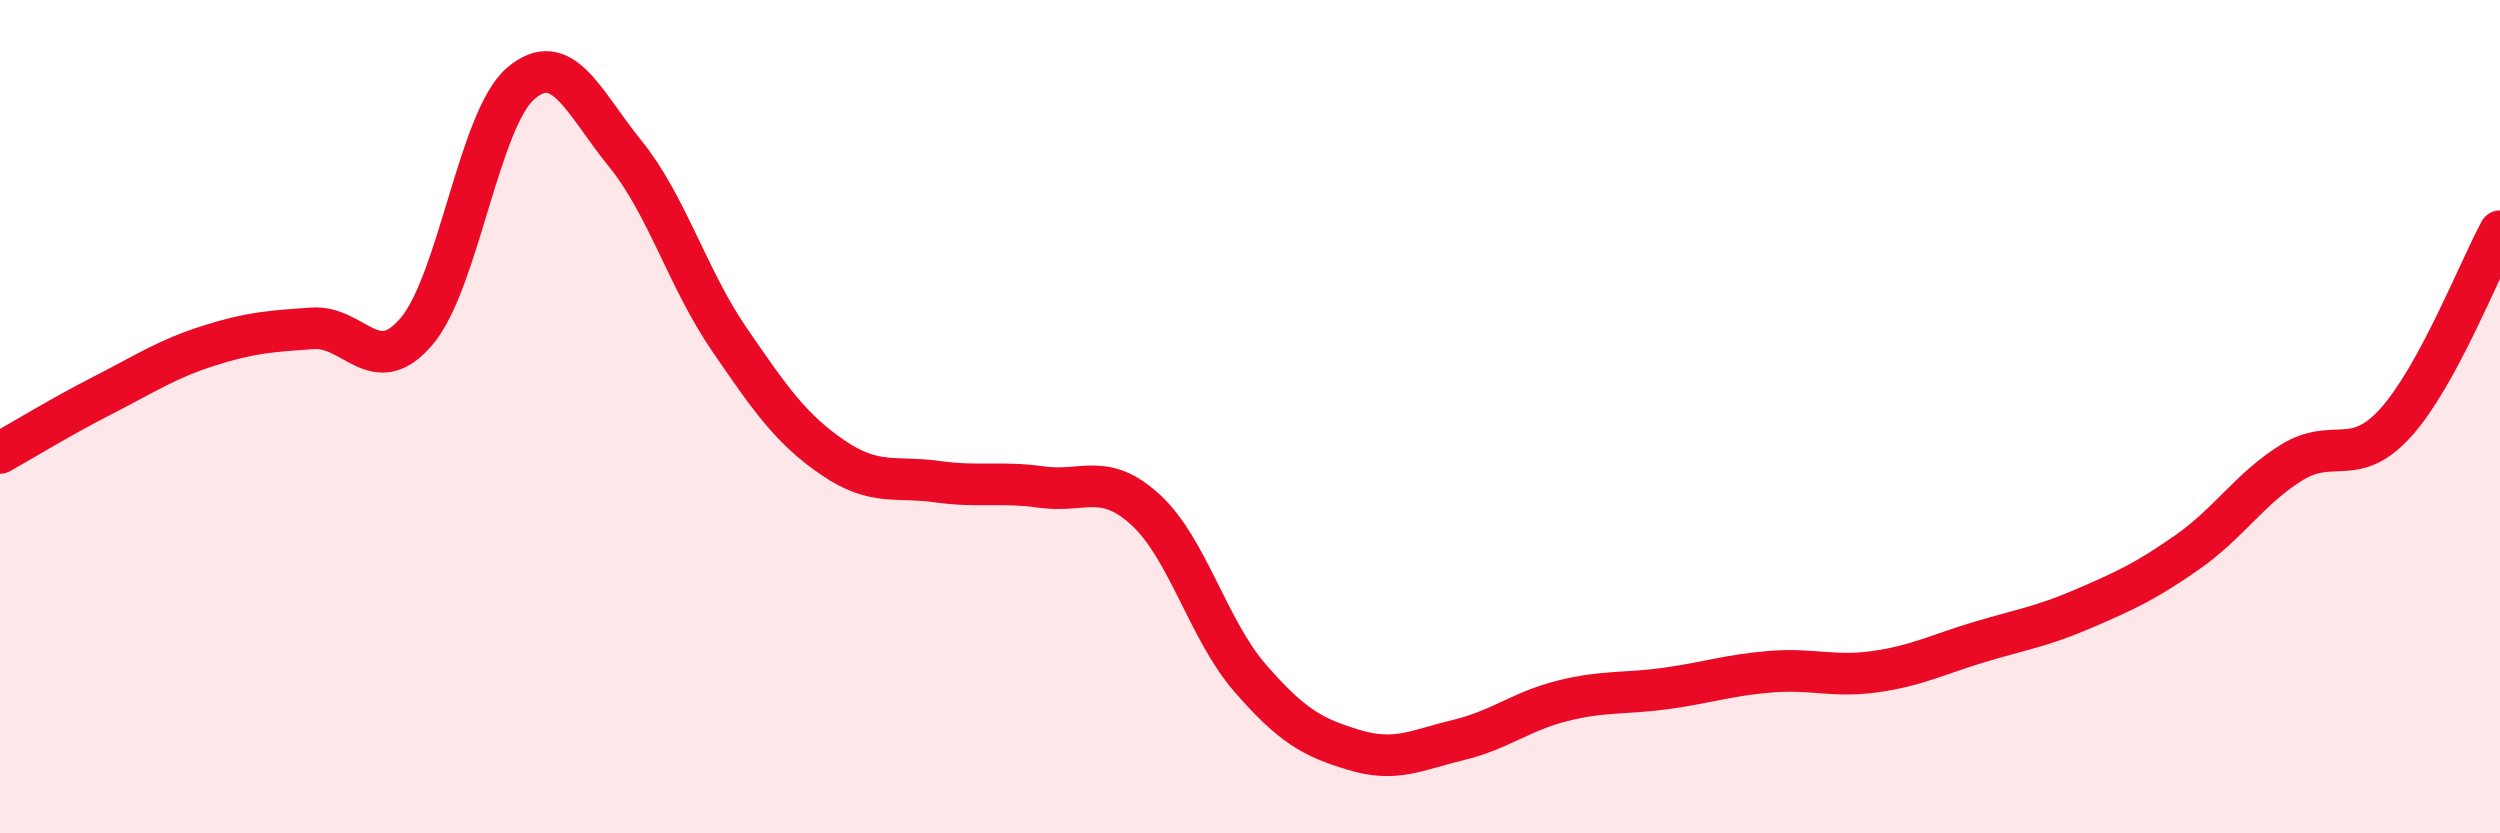
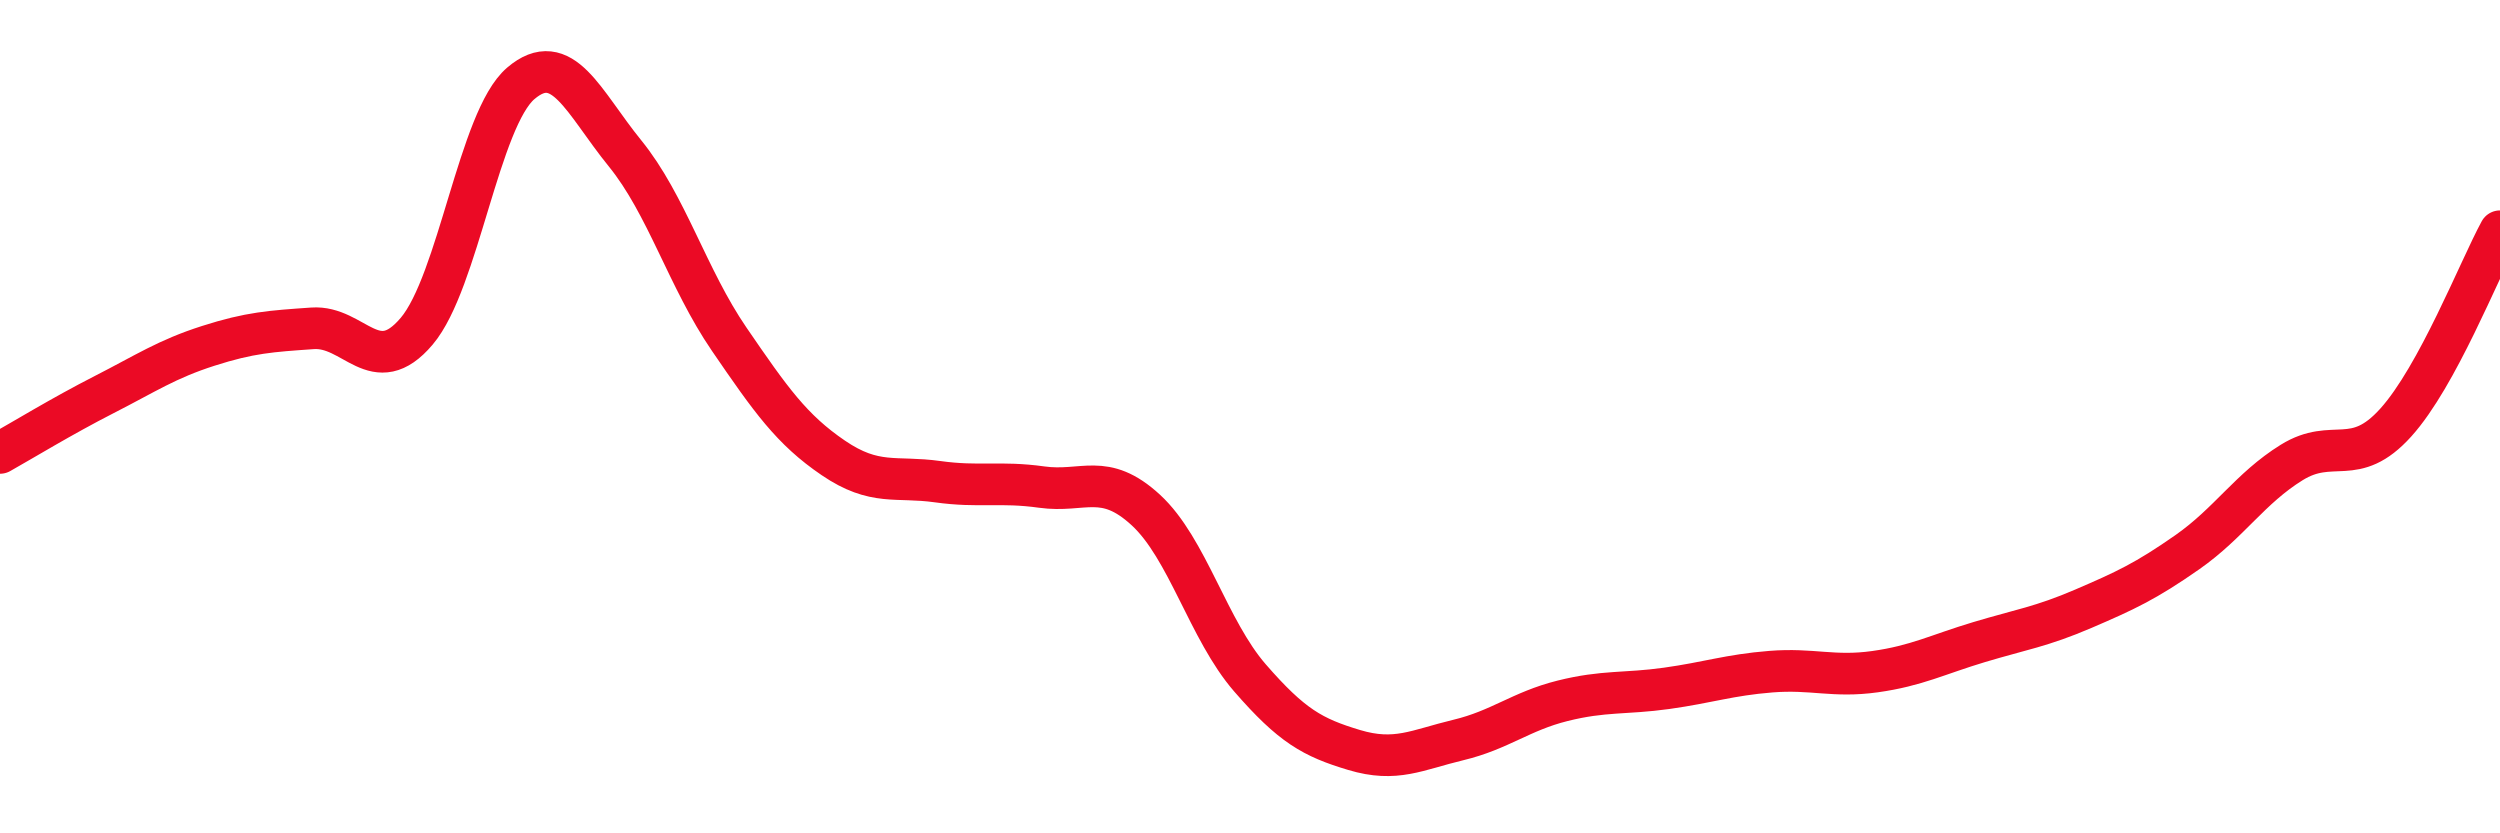
<svg xmlns="http://www.w3.org/2000/svg" width="60" height="20" viewBox="0 0 60 20">
-   <path d="M 0,10.87 C 0.5,10.59 1.5,9.98 2.5,9.47 C 3.5,8.96 4,8.62 5,8.3 C 6,7.98 6.5,7.95 7.5,7.88 C 8.5,7.81 9,9.13 10,7.95 C 11,6.77 11.5,2.85 12.5,2 C 13.5,1.15 14,2.45 15,3.68 C 16,4.91 16.5,6.68 17.5,8.14 C 18.5,9.6 19,10.31 20,10.99 C 21,11.67 21.5,11.42 22.5,11.56 C 23.5,11.7 24,11.55 25,11.69 C 26,11.83 26.5,11.32 27.5,12.24 C 28.5,13.16 29,15.12 30,16.27 C 31,17.42 31.5,17.7 32.5,18 C 33.5,18.3 34,18 35,17.76 C 36,17.52 36.5,17.07 37.5,16.82 C 38.5,16.57 39,16.66 40,16.52 C 41,16.38 41.5,16.2 42.5,16.12 C 43.5,16.04 44,16.26 45,16.12 C 46,15.98 46.5,15.71 47.5,15.41 C 48.5,15.11 49,15.04 50,14.61 C 51,14.18 51.5,13.95 52.5,13.25 C 53.5,12.55 54,11.72 55,11.1 C 56,10.48 56.5,11.25 57.5,10.14 C 58.5,9.03 59.5,6.47 60,5.55L60 20L0 20Z" fill="#EB0A25" opacity="0.1" stroke-linecap="round" stroke-linejoin="round" />
  <path d="M 0,10.87 C 0.5,10.59 1.5,9.98 2.5,9.47 C 3.5,8.96 4,8.62 5,8.3 C 6,7.98 6.5,7.95 7.5,7.88 C 8.5,7.81 9,9.13 10,7.95 C 11,6.77 11.5,2.85 12.5,2 C 13.5,1.15 14,2.45 15,3.68 C 16,4.91 16.5,6.68 17.5,8.14 C 18.5,9.6 19,10.31 20,10.99 C 21,11.67 21.5,11.42 22.5,11.56 C 23.5,11.7 24,11.55 25,11.69 C 26,11.83 26.5,11.32 27.5,12.24 C 28.5,13.16 29,15.12 30,16.27 C 31,17.42 31.5,17.7 32.5,18 C 33.5,18.3 34,18 35,17.76 C 36,17.52 36.5,17.07 37.5,16.82 C 38.5,16.57 39,16.66 40,16.52 C 41,16.38 41.5,16.2 42.5,16.12 C 43.5,16.04 44,16.26 45,16.12 C 46,15.98 46.5,15.71 47.5,15.41 C 48.5,15.11 49,15.04 50,14.61 C 51,14.18 51.5,13.95 52.5,13.25 C 53.5,12.55 54,11.72 55,11.1 C 56,10.48 56.5,11.25 57.5,10.14 C 58.5,9.03 59.5,6.47 60,5.55" stroke="#EB0A25" stroke-width="1" fill="none" stroke-linecap="round" stroke-linejoin="round" />
</svg>